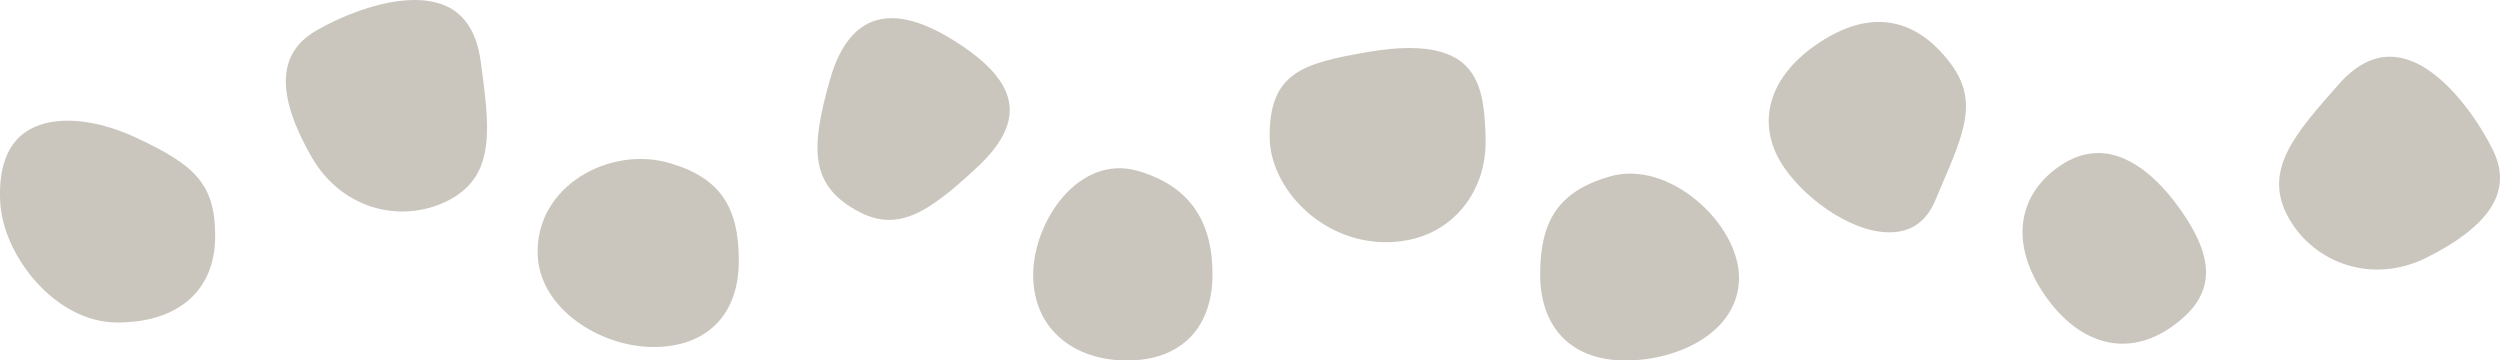
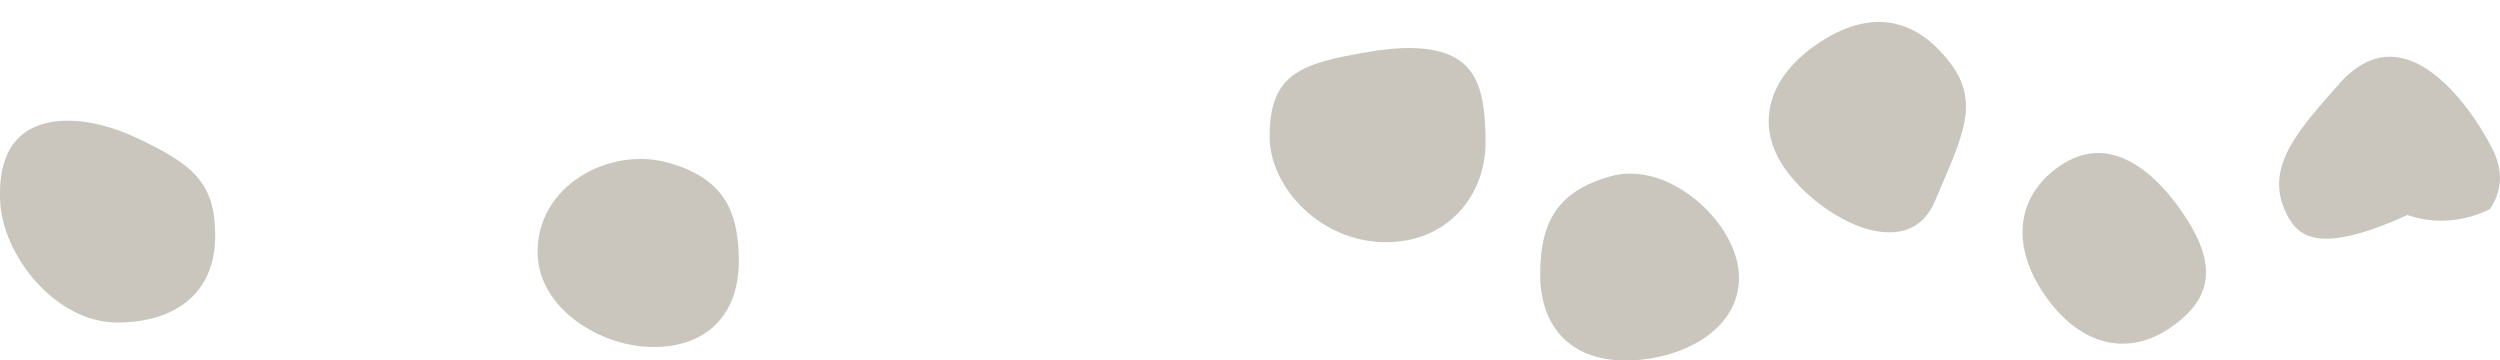
<svg xmlns="http://www.w3.org/2000/svg" version="1.1" id="Livello_1" x="0px" y="0px" viewBox="0 0 1500 216.2" style="enable-background:new 0 0 1500 216.2;" xml:space="preserve">
  <style type="text/css">
	.st0{fill:#CAC6BE;}
</style>
  <g>
    <path class="st0" d="M82.1,82.8C67.5,75.9,53,72.4,40.6,72.4c-9.8,0-18.3,2.2-24.8,6.5C4.3,86.6-0.9,100.8,0.1,121   c1.7,32.8,33.4,72.5,70.2,72.5c36.8,0,58.8-19.3,58.8-51.7C129.2,110.4,116.9,99.1,82.1,82.8z" />
-     <path class="st0" d="M619.9,165c0,32.4,24.4,51.3,56.4,51.3c32,0,51.2-19.3,51.2-51.7c0-32-13.8-53-44.6-62   C647.3,92.2,619.9,132.9,619.9,165z" />
    <path class="st0" d="M1043.4,166.6c0,32.4-36,49.7-68.1,49.7c-32,0-51.2-19.3-51.2-51.7c0-32,10.9-49.8,41.7-58.7   C1001.5,95.4,1043.5,134.5,1043.4,166.6z" />
    <path class="st0" d="M891.3,80c-0.7-14.4-1.5-32.4-14-42.5c-7.2-5.8-17.8-8.7-31.8-8.7c-7.2,0-15.2,0.8-24.2,2.3   c-39.4,6.8-60,12.1-59.5,51.7c0.4,29.5,30.3,62.5,69.7,62.5c17.5,0,32.6-6.1,43.6-17.7c11.2-11.8,17-28,16.2-45.7L891.3,80z" />
    <path class="st0" d="M1091.5,25.6c-16.5,10.9-26.7,24.4-29.5,38.9c-2.3,12.1,0.6,24.6,8.6,36.2c14.1,20.4,43.7,40.9,66.8,38.5   c10.9-1.1,18.9-7.4,23.7-18.8c1.2-2.9,2.5-5.8,3.6-8.5c14.6-34,22.6-52.7,4.2-75.7C1154.3,17.6,1128.8,0.9,1091.5,25.6z" />
    <path class="st0" d="M1235.4,99.9c-25.9,18.1-29,47.8-8.3,77.5c10.5,15.1,23.2,24.6,36.7,27.7c12.9,3,26.4-0.1,38.9-8.8   c25.8-18,27.6-38.9,6-69.9c-10.2-14.6-28.1-34.6-49.9-34.6C1251.4,91.9,1243.5,94.2,1235.4,99.9z" />
-     <path class="st0" d="M271.3,119c26.2-15.1,22.4-43.3,17.1-82.3c-2.2-16.3-8.9-27.3-19.9-32.7C262.7,1.2,255.9,0,248.8,0   c-21,0-45.2,10.3-58.8,18.2c-12.5,7.2-18.5,17.2-18.5,30.7c0,12.4,5.3,27.7,15.7,45.7c8.9,15.4,22.7,26.1,39.1,30.4   C241.5,128.9,258,126.7,271.3,119z" />
-     <path class="st0" d="M1371.9,128.3c-13.4-27.1,5.4-48.4,31.5-77.9c10.9-12.3,22.5-17.7,34.7-16.1c6.5,0.9,12.8,3.6,18.7,7.6   c17.5,11.7,31.8,33.7,38.8,47.8c6.4,12.9,5.8,24.6-1.7,35.8c-6.9,10.2-19.8,20.1-38.4,29.3c-15.9,7.8-33.4,9.1-49.4,3.5   C1391.2,153.1,1378.8,142.2,1371.9,128.3z" />
-     <path class="st0" d="M587.2,99.5c13.4-12.7,19.7-24.8,18.5-36.2c-1.3-13.2-12.5-26.1-34.2-39.5c-13.9-8.6-26.1-12.9-36.5-12.9   c-4.2,0-8.1,0.7-11.7,2.1c-11.6,4.5-20.1,16.3-25.4,35.1c-11.4,40.2-12,62.1,15,77.6C537.5,140,555.7,129.1,587.2,99.5z" />
+     <path class="st0" d="M1371.9,128.3c-13.4-27.1,5.4-48.4,31.5-77.9c10.9-12.3,22.5-17.7,34.7-16.1c6.5,0.9,12.8,3.6,18.7,7.6   c17.5,11.7,31.8,33.7,38.8,47.8c6.4,12.9,5.8,24.6-1.7,35.8c-15.9,7.8-33.4,9.1-49.4,3.5   C1391.2,153.1,1378.8,142.2,1371.9,128.3z" />
    <path class="st0" d="M322.6,152.8c1.1,32.3,37.4,55.4,69.5,55.4c32,0,51.2-19.3,51.2-51.7c0-32-10.9-49.8-41.7-58.7   C365.9,87.4,321.2,111.5,322.6,152.8z" />
  </g>
</svg>